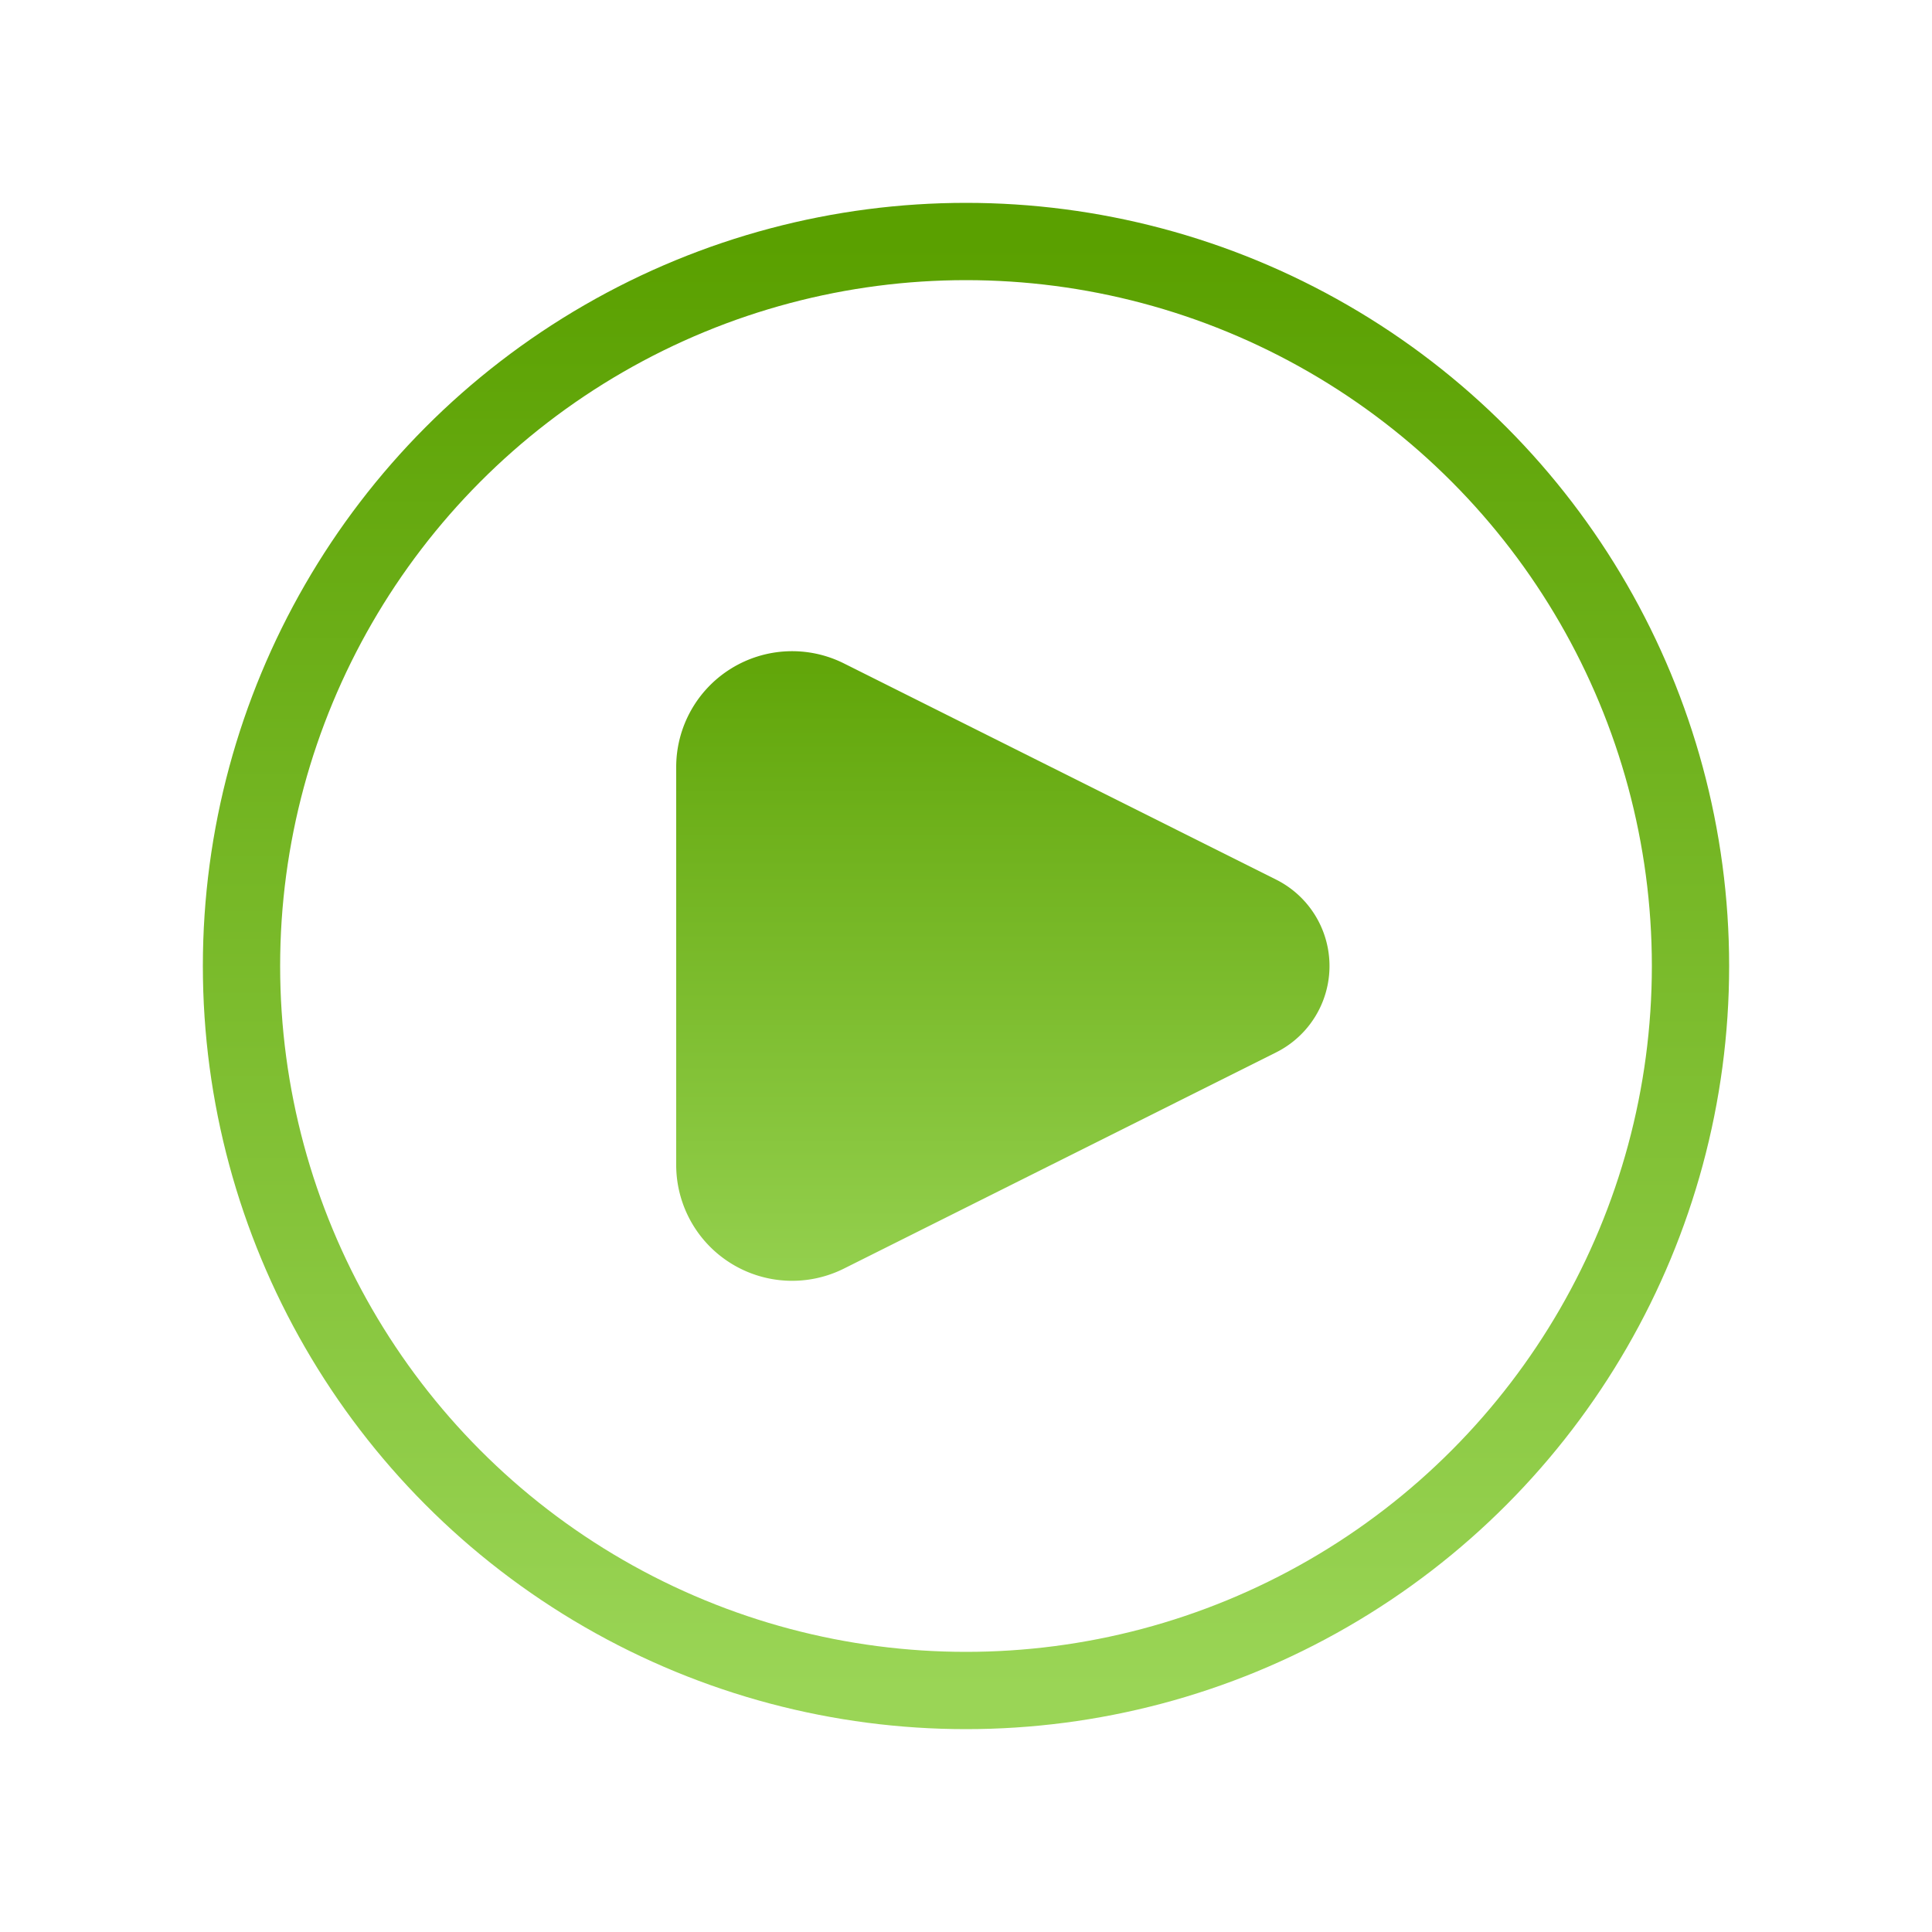
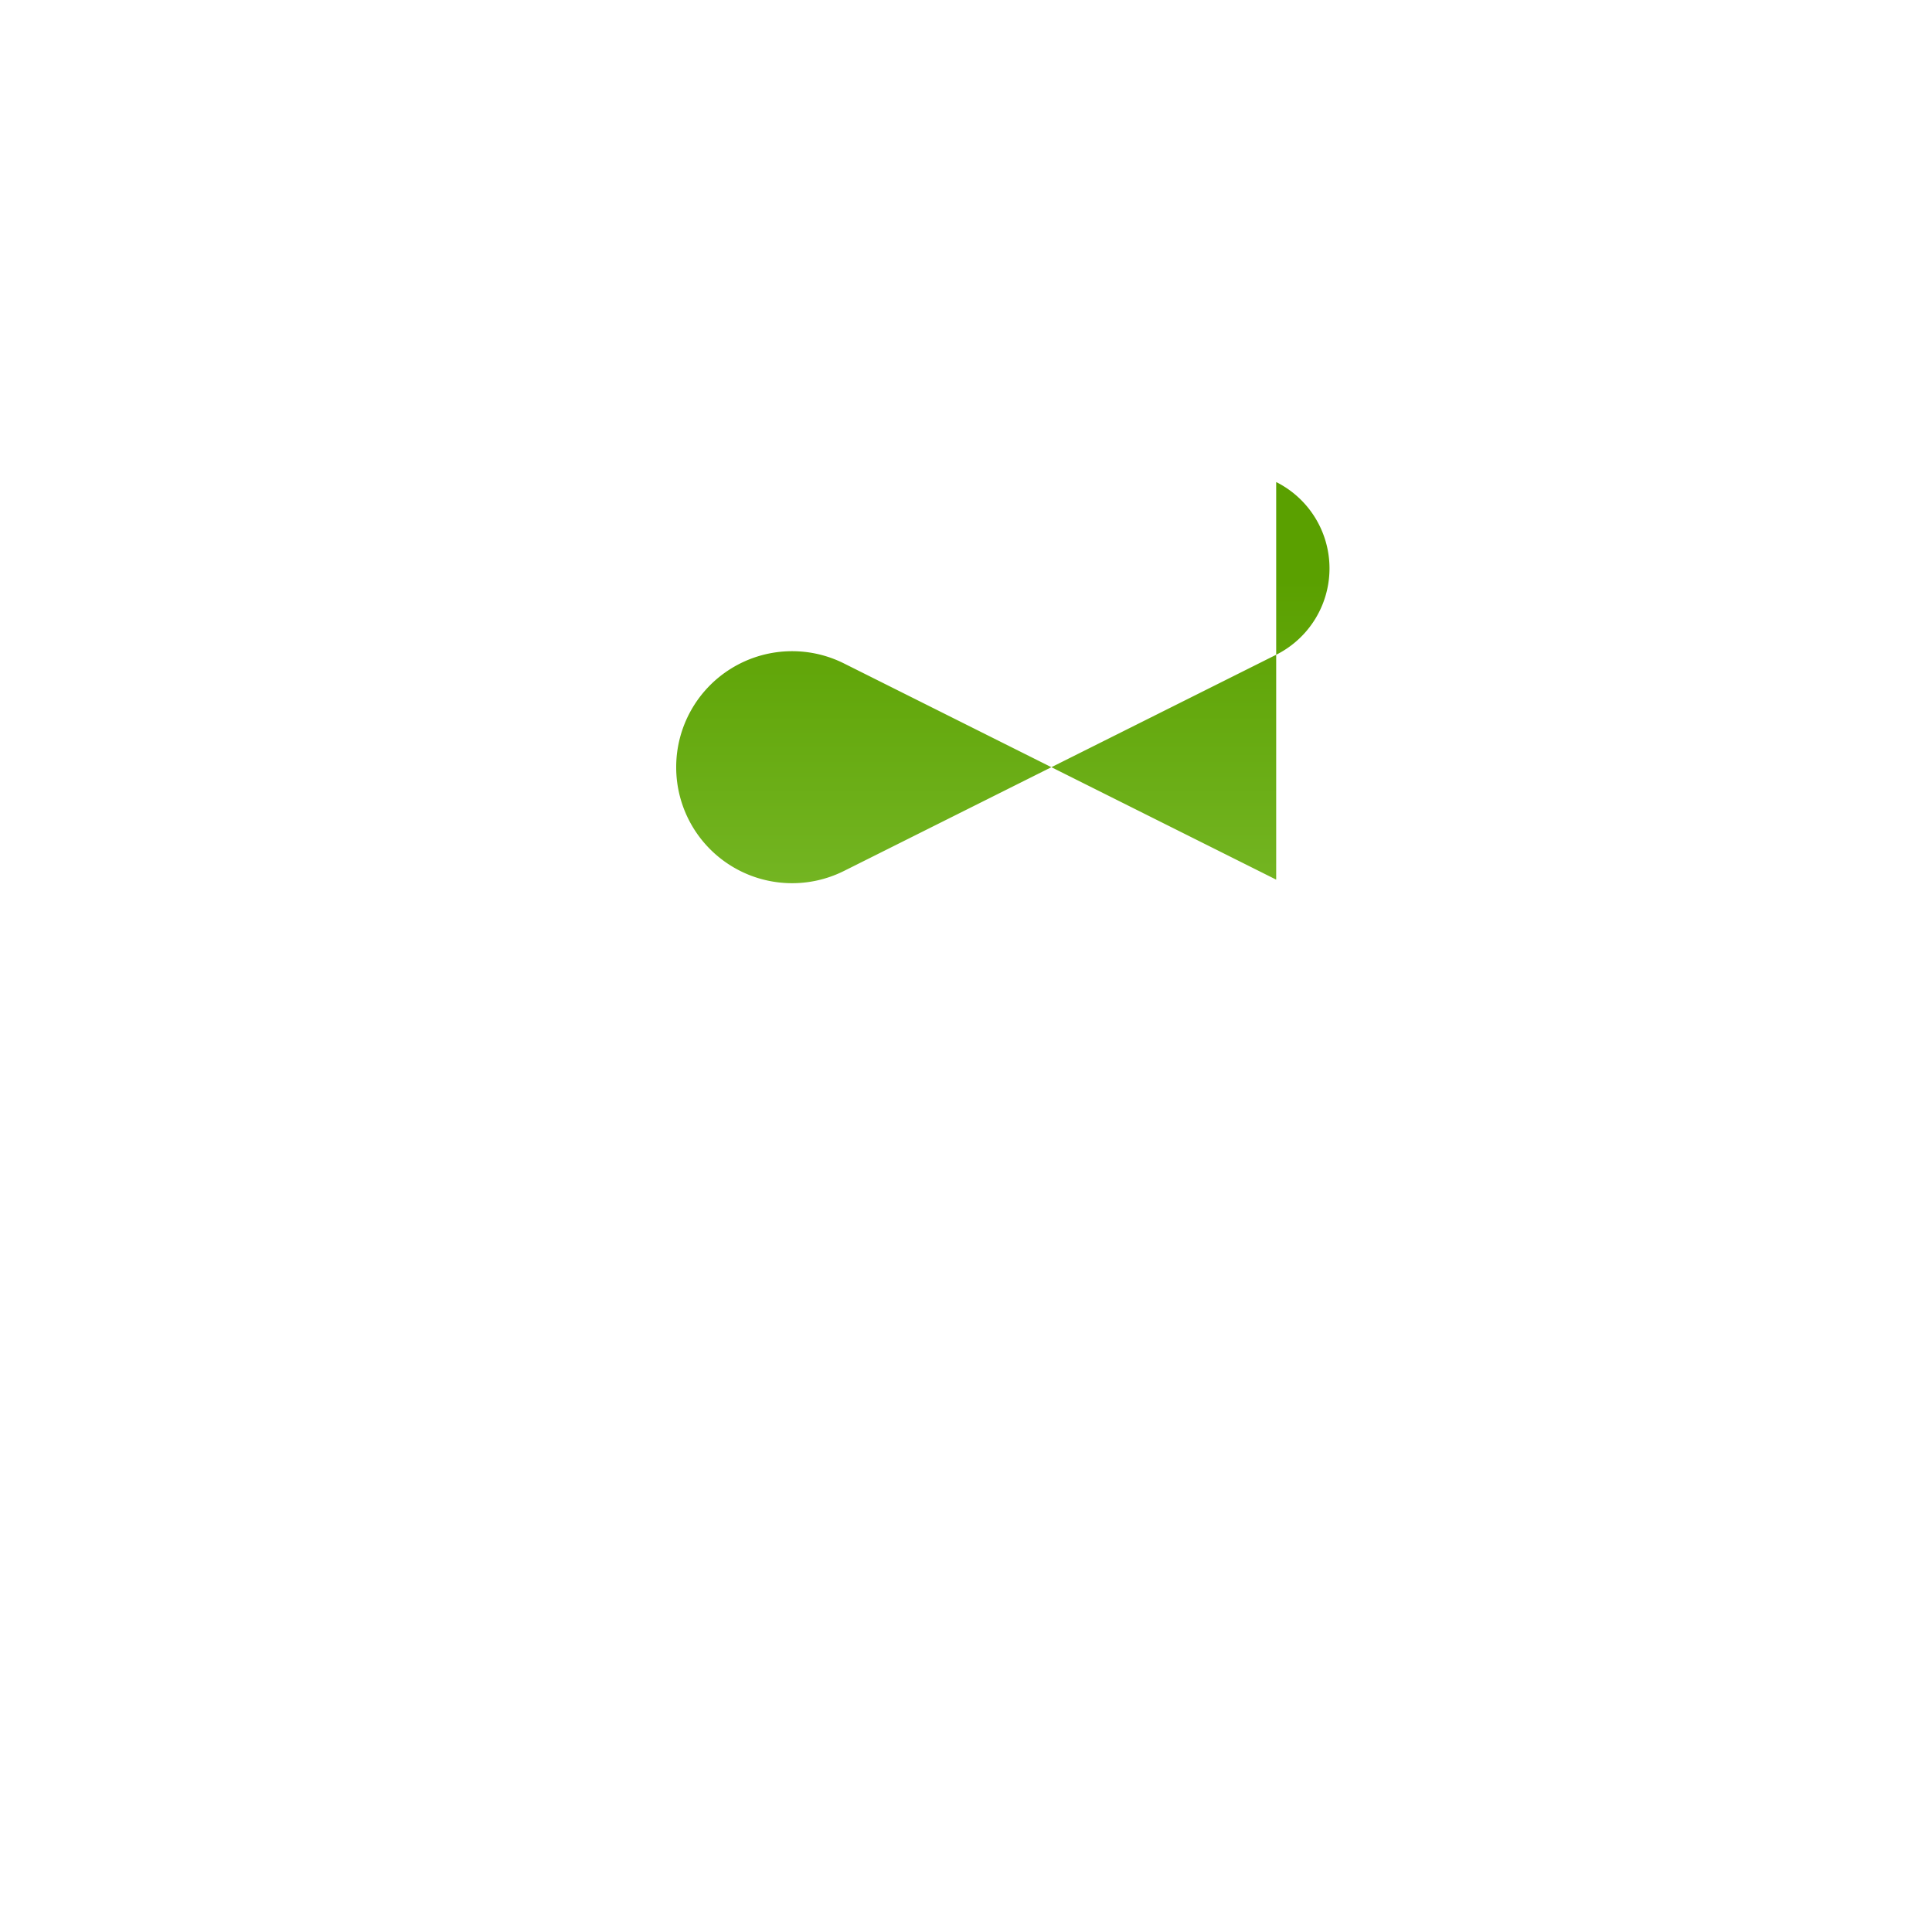
<svg xmlns="http://www.w3.org/2000/svg" width="20" height="20" fill="none">
-   <path fill="url(#a)" d="M13.211 9.106 8.737 6.868A1.2 1.2 0 0 0 7 7.942v4.116a1.2 1.2 0 0 0 1.737 1.074l4.474-2.238a1 1 0 0 0 0-1.788" />
-   <circle cx="10" cy="10" r="7.5" stroke="url(#b)" stroke-width=".8" />
+   <path fill="url(#a)" d="M13.211 9.106 8.737 6.868A1.2 1.2 0 0 0 7 7.942a1.2 1.2 0 0 0 1.737 1.074l4.474-2.238a1 1 0 0 0 0-1.788" />
  <defs>
    <linearGradient id="a" x1="11" x2="11" y1="6" y2="14" gradientUnits="userSpaceOnUse">
      <stop stop-color="#5AA000" />
      <stop offset="1" stop-color="#9AD556" />
    </linearGradient>
    <linearGradient id="b" x1="10" x2="10" y1="2.5" y2="17.5" gradientUnits="userSpaceOnUse">
      <stop stop-color="#5AA000" />
      <stop offset="1" stop-color="#9AD556" />
    </linearGradient>
  </defs>
</svg>